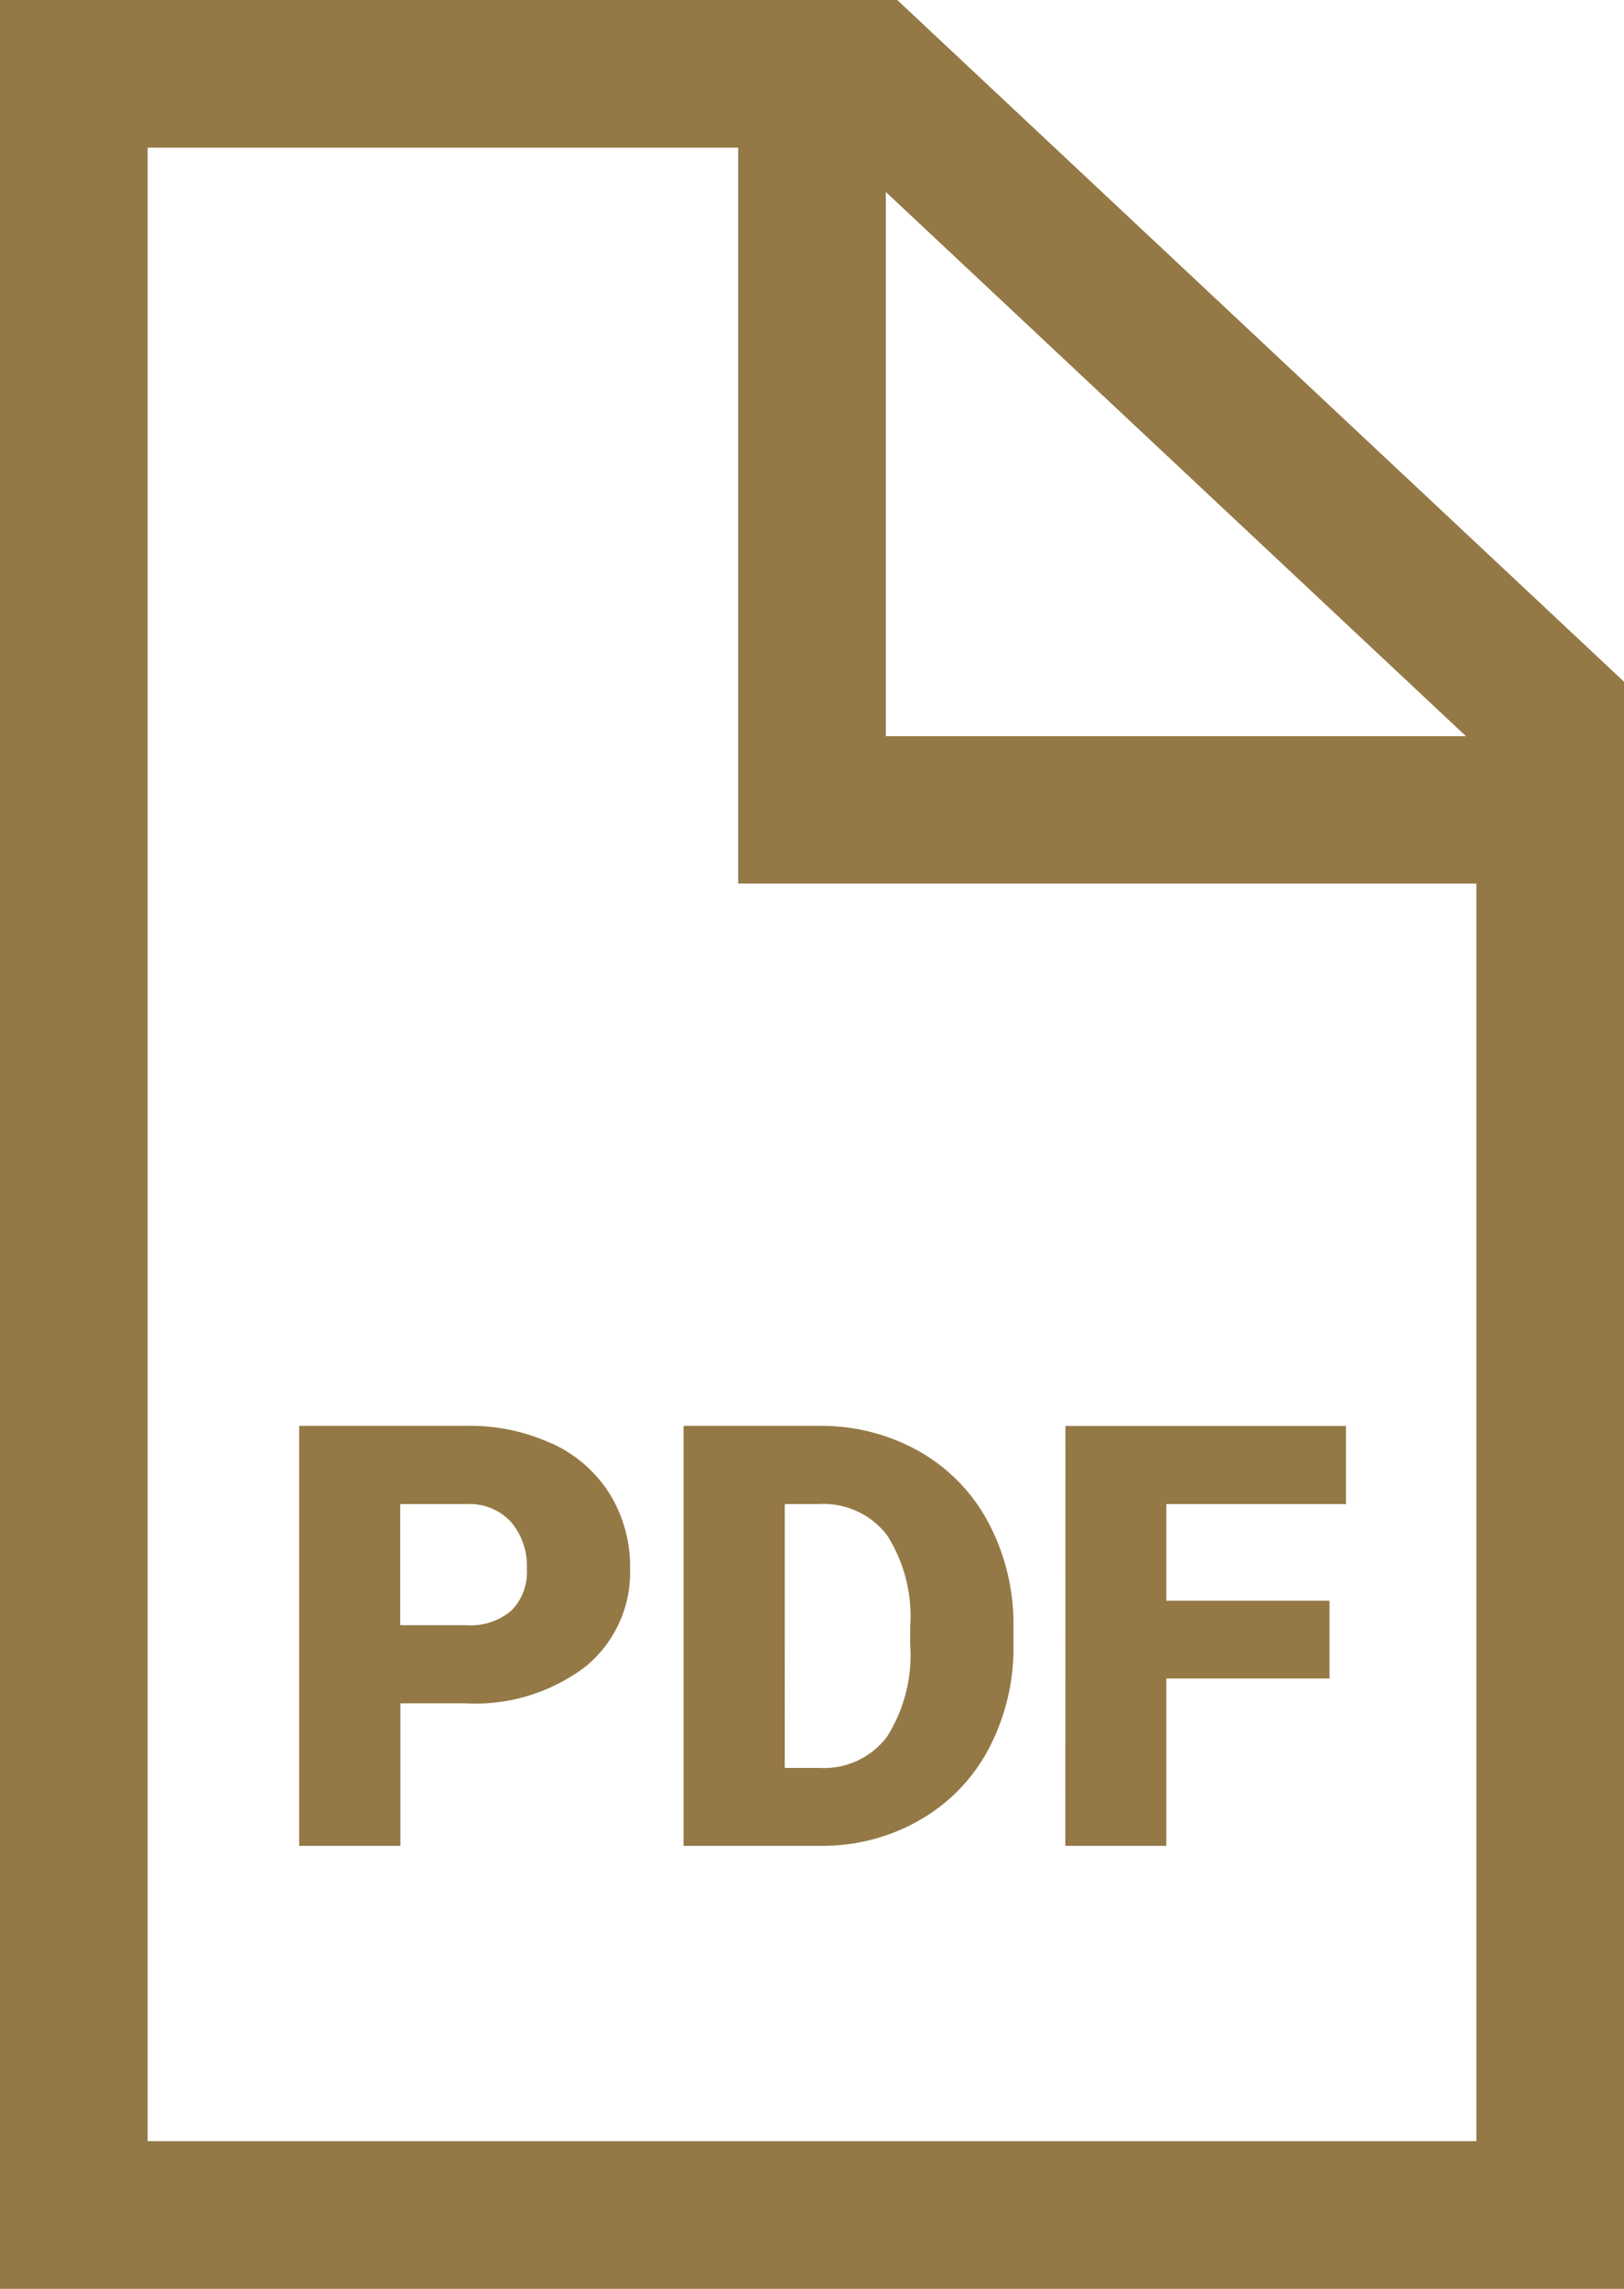
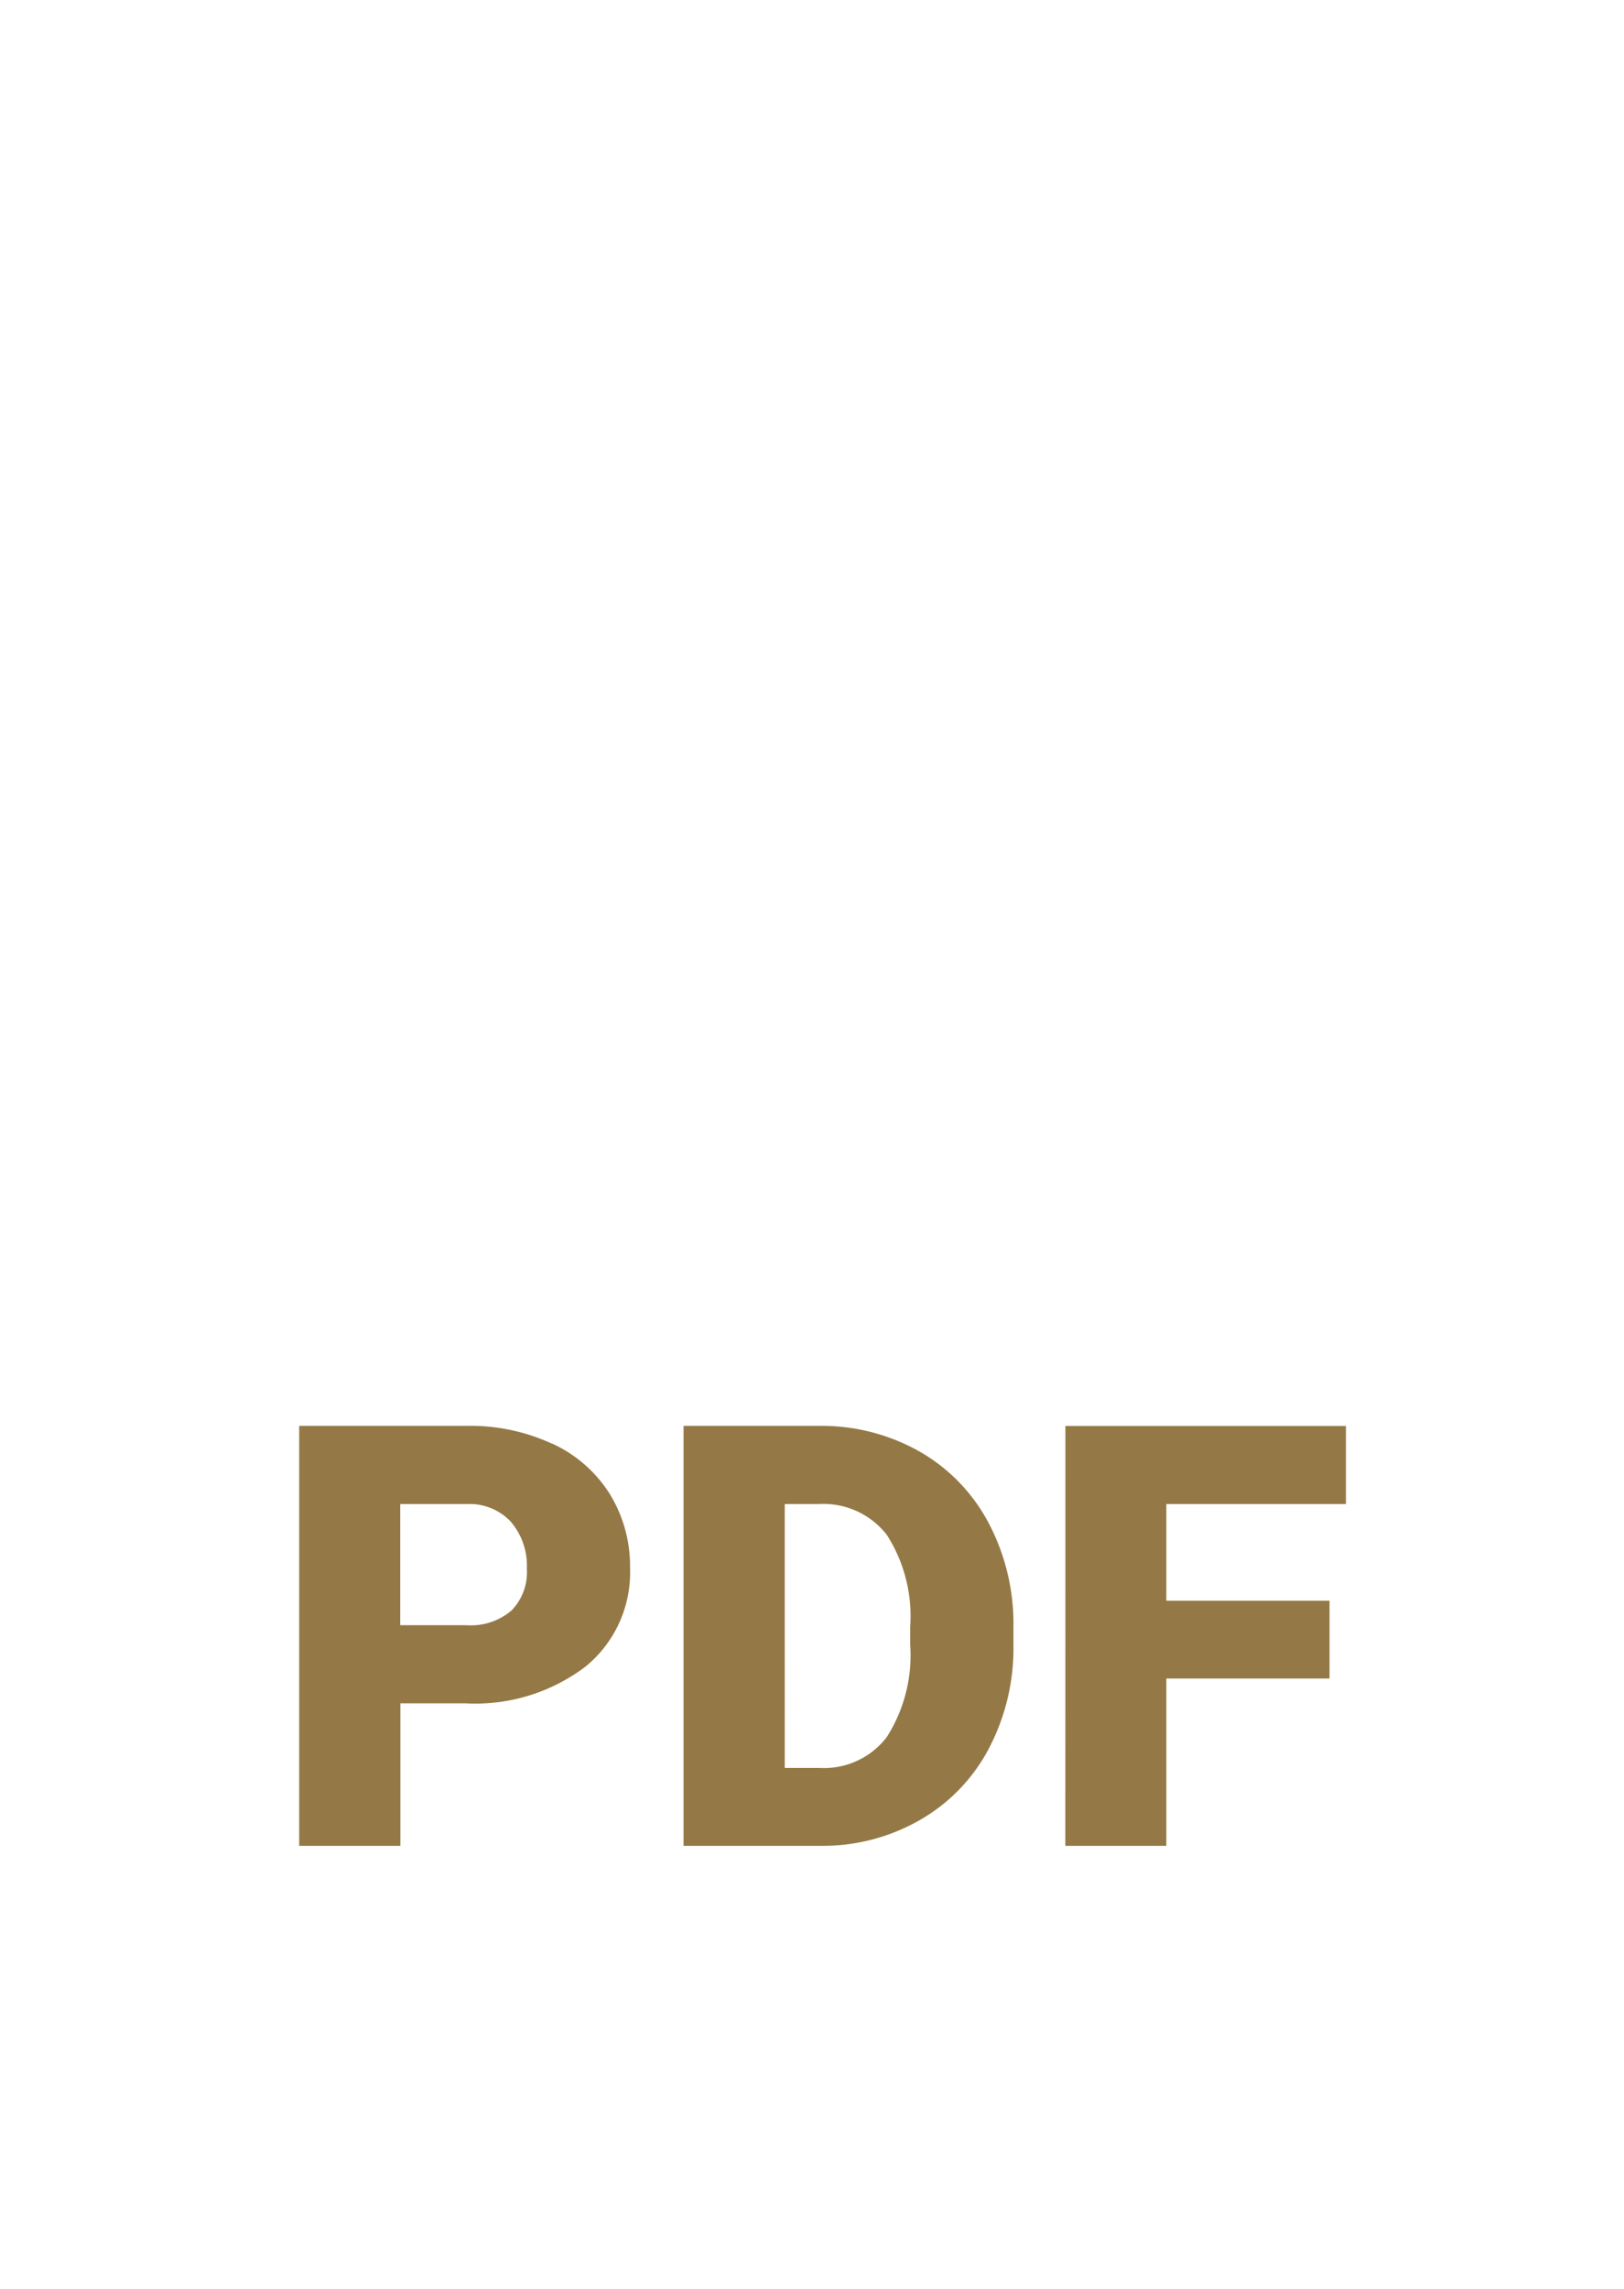
<svg xmlns="http://www.w3.org/2000/svg" width="22" height="31" viewBox="0 0 22 31">
-   <path d="M12.155,0H0V31H22V9.233ZM12,2.6l7.859,7.371H12ZM2,29V2h8v9.967H20V29Z" fill="#947946" />
  <path d="M7.477,19.553a2.636,2.636,0,0,0-1.155-.241H4.053V25H5.424V23.07H6.3a2.472,2.472,0,0,0,1.635-.5,1.645,1.645,0,0,0,.6-1.33,1.865,1.865,0,0,0-.275-1.006,1.811,1.811,0,0,0-.778-.681ZM6.93,21.812a.847.847,0,0,1-.608.2h-.9V20.371h.914a.762.762,0,0,1,.586.242.916.916,0,0,1,.215.637.739.739,0,0,1-.207.562Z" fill="#947946" />
  <path d="M12.447,19.654a2.7,2.7,0,0,0-1.355-.342H9.26V25h1.871a2.635,2.635,0,0,0,1.338-.354,2.4,2.4,0,0,0,.929-.968,2.922,2.922,0,0,0,.331-1.4v-.261a2.921,2.921,0,0,0-.342-1.4,2.406,2.406,0,0,0-.94-.963Zm-.117,2.623a2.058,2.058,0,0,1-.316,1.248,1.066,1.066,0,0,1-.907.42h-.476V20.371h.461a1.087,1.087,0,0,1,.922.418,2.038,2.038,0,0,1,.316,1.242Z" fill="#947946" />
  <path d="M14.432,25H15.8V22.734h2.211V21.68H15.8V20.371h2.433V19.313h-3.8Z" fill="#947946" />
</svg>